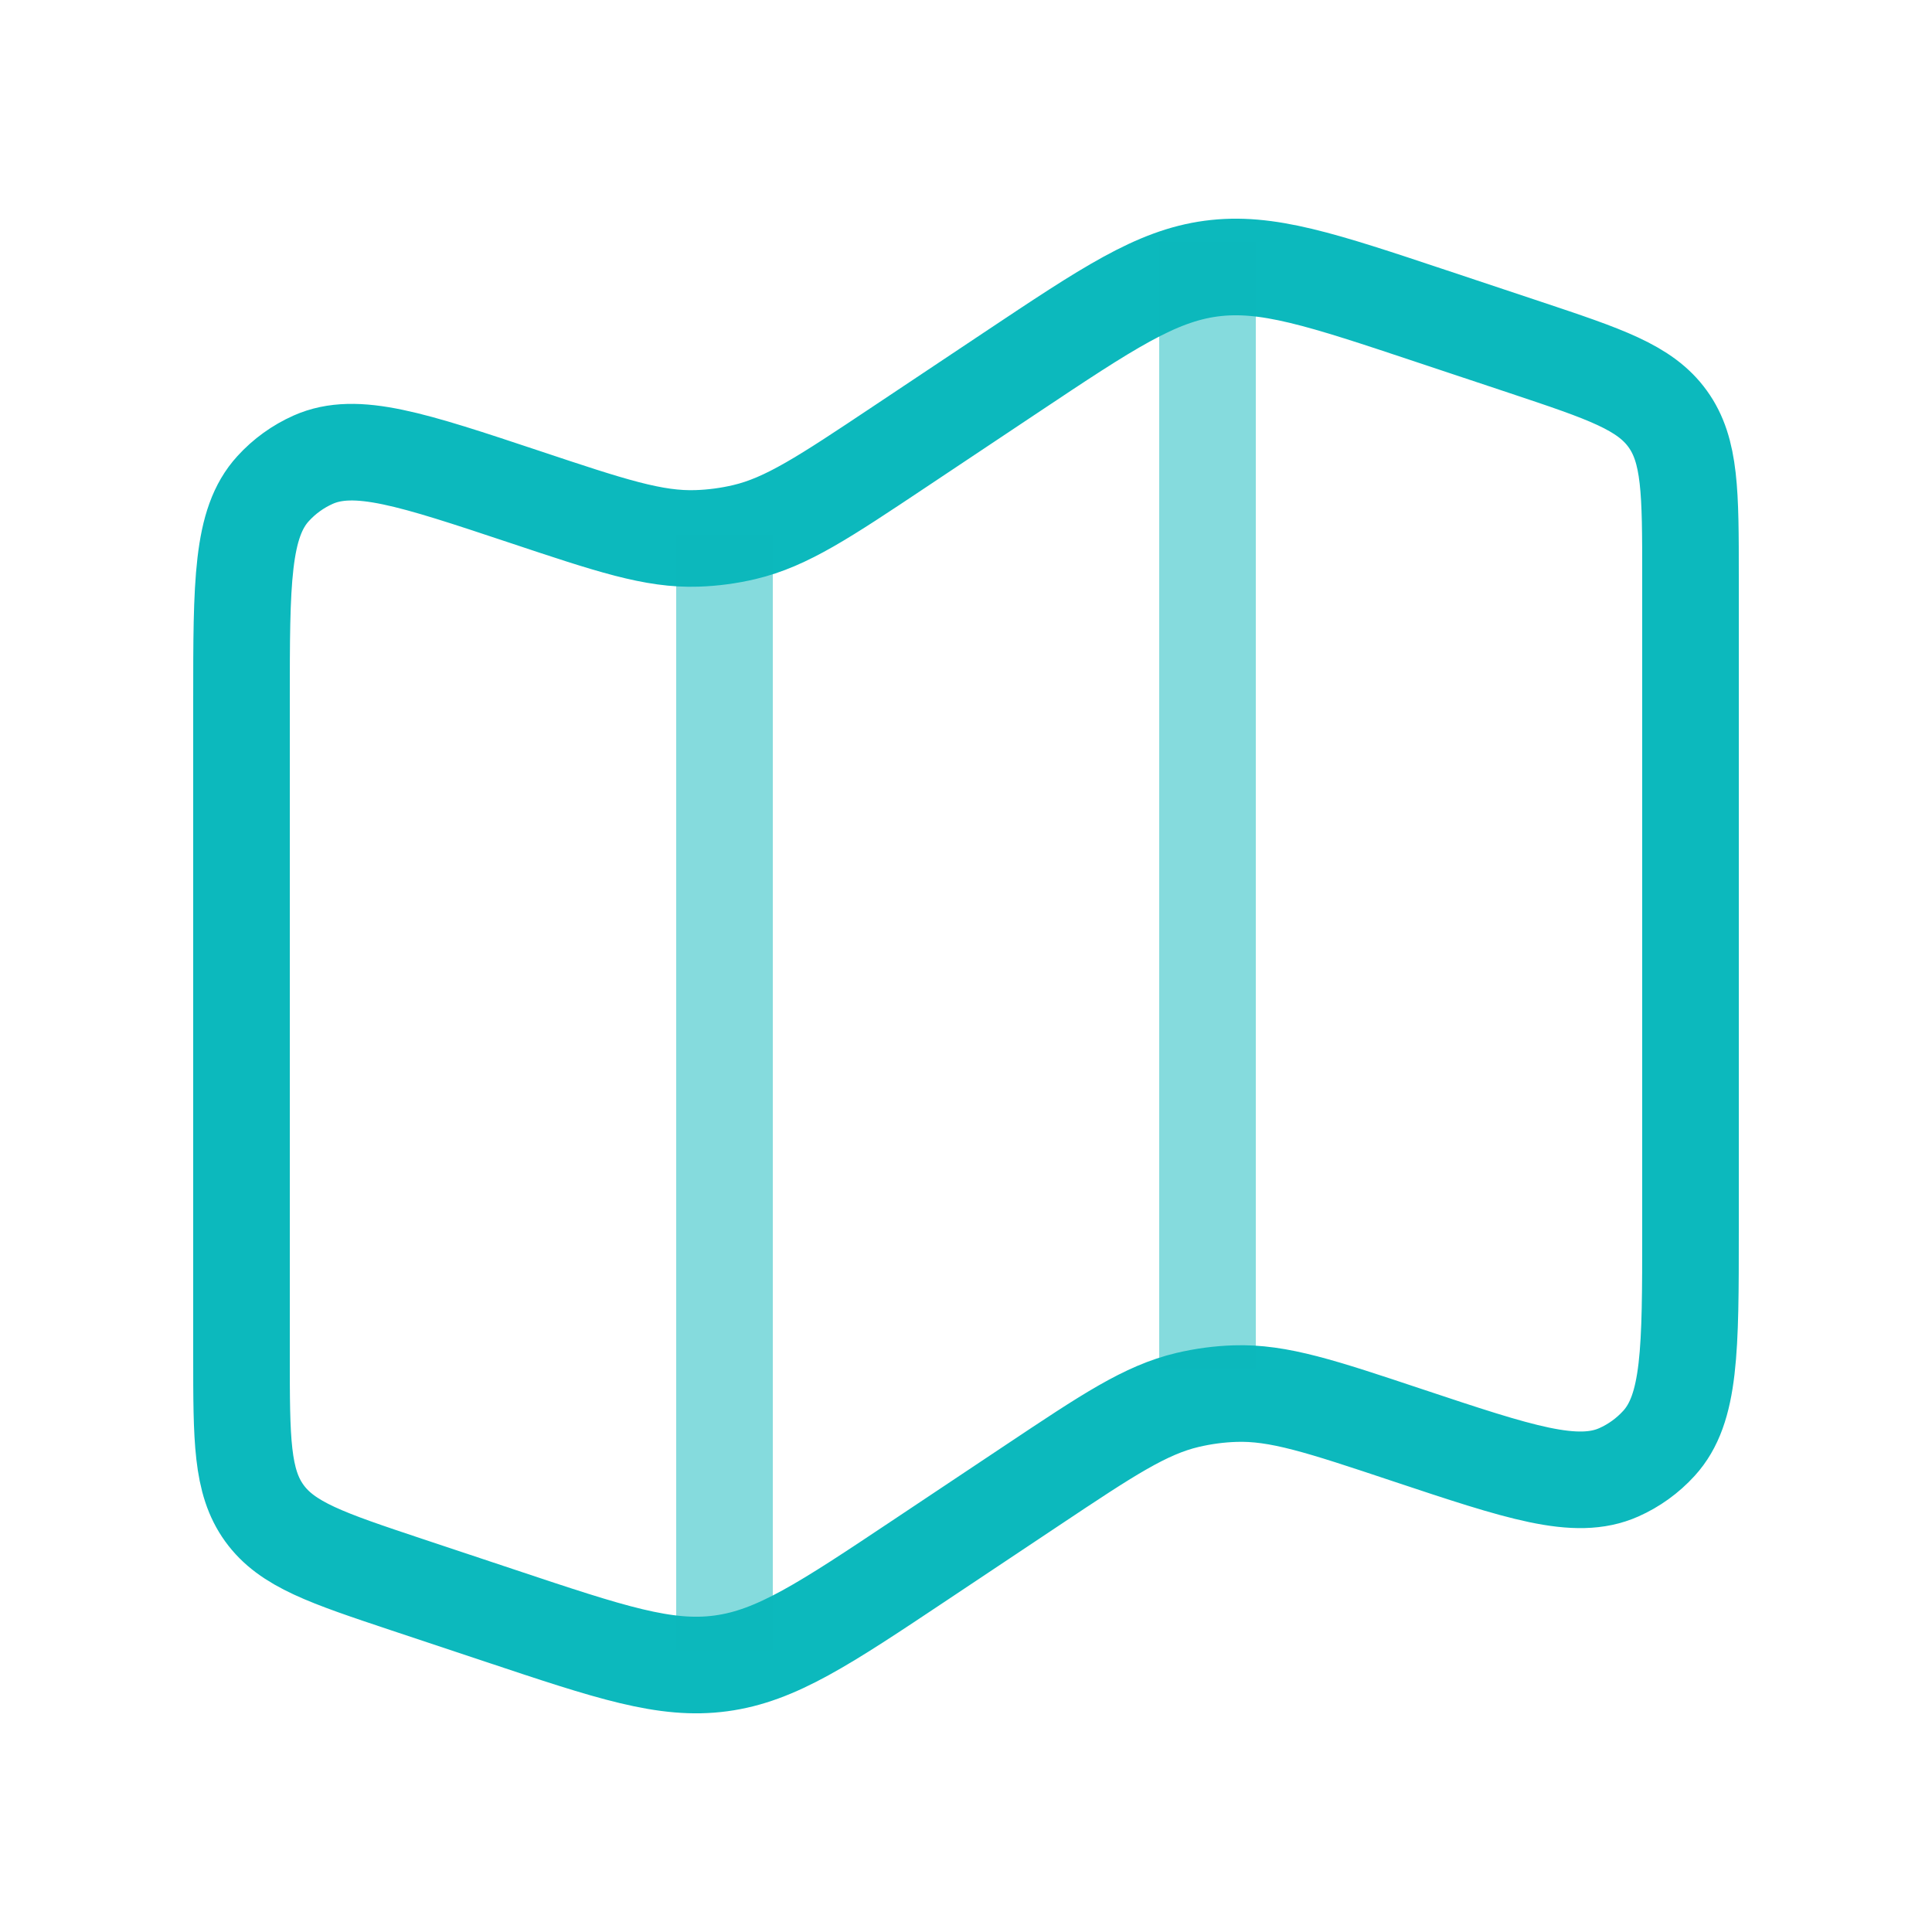
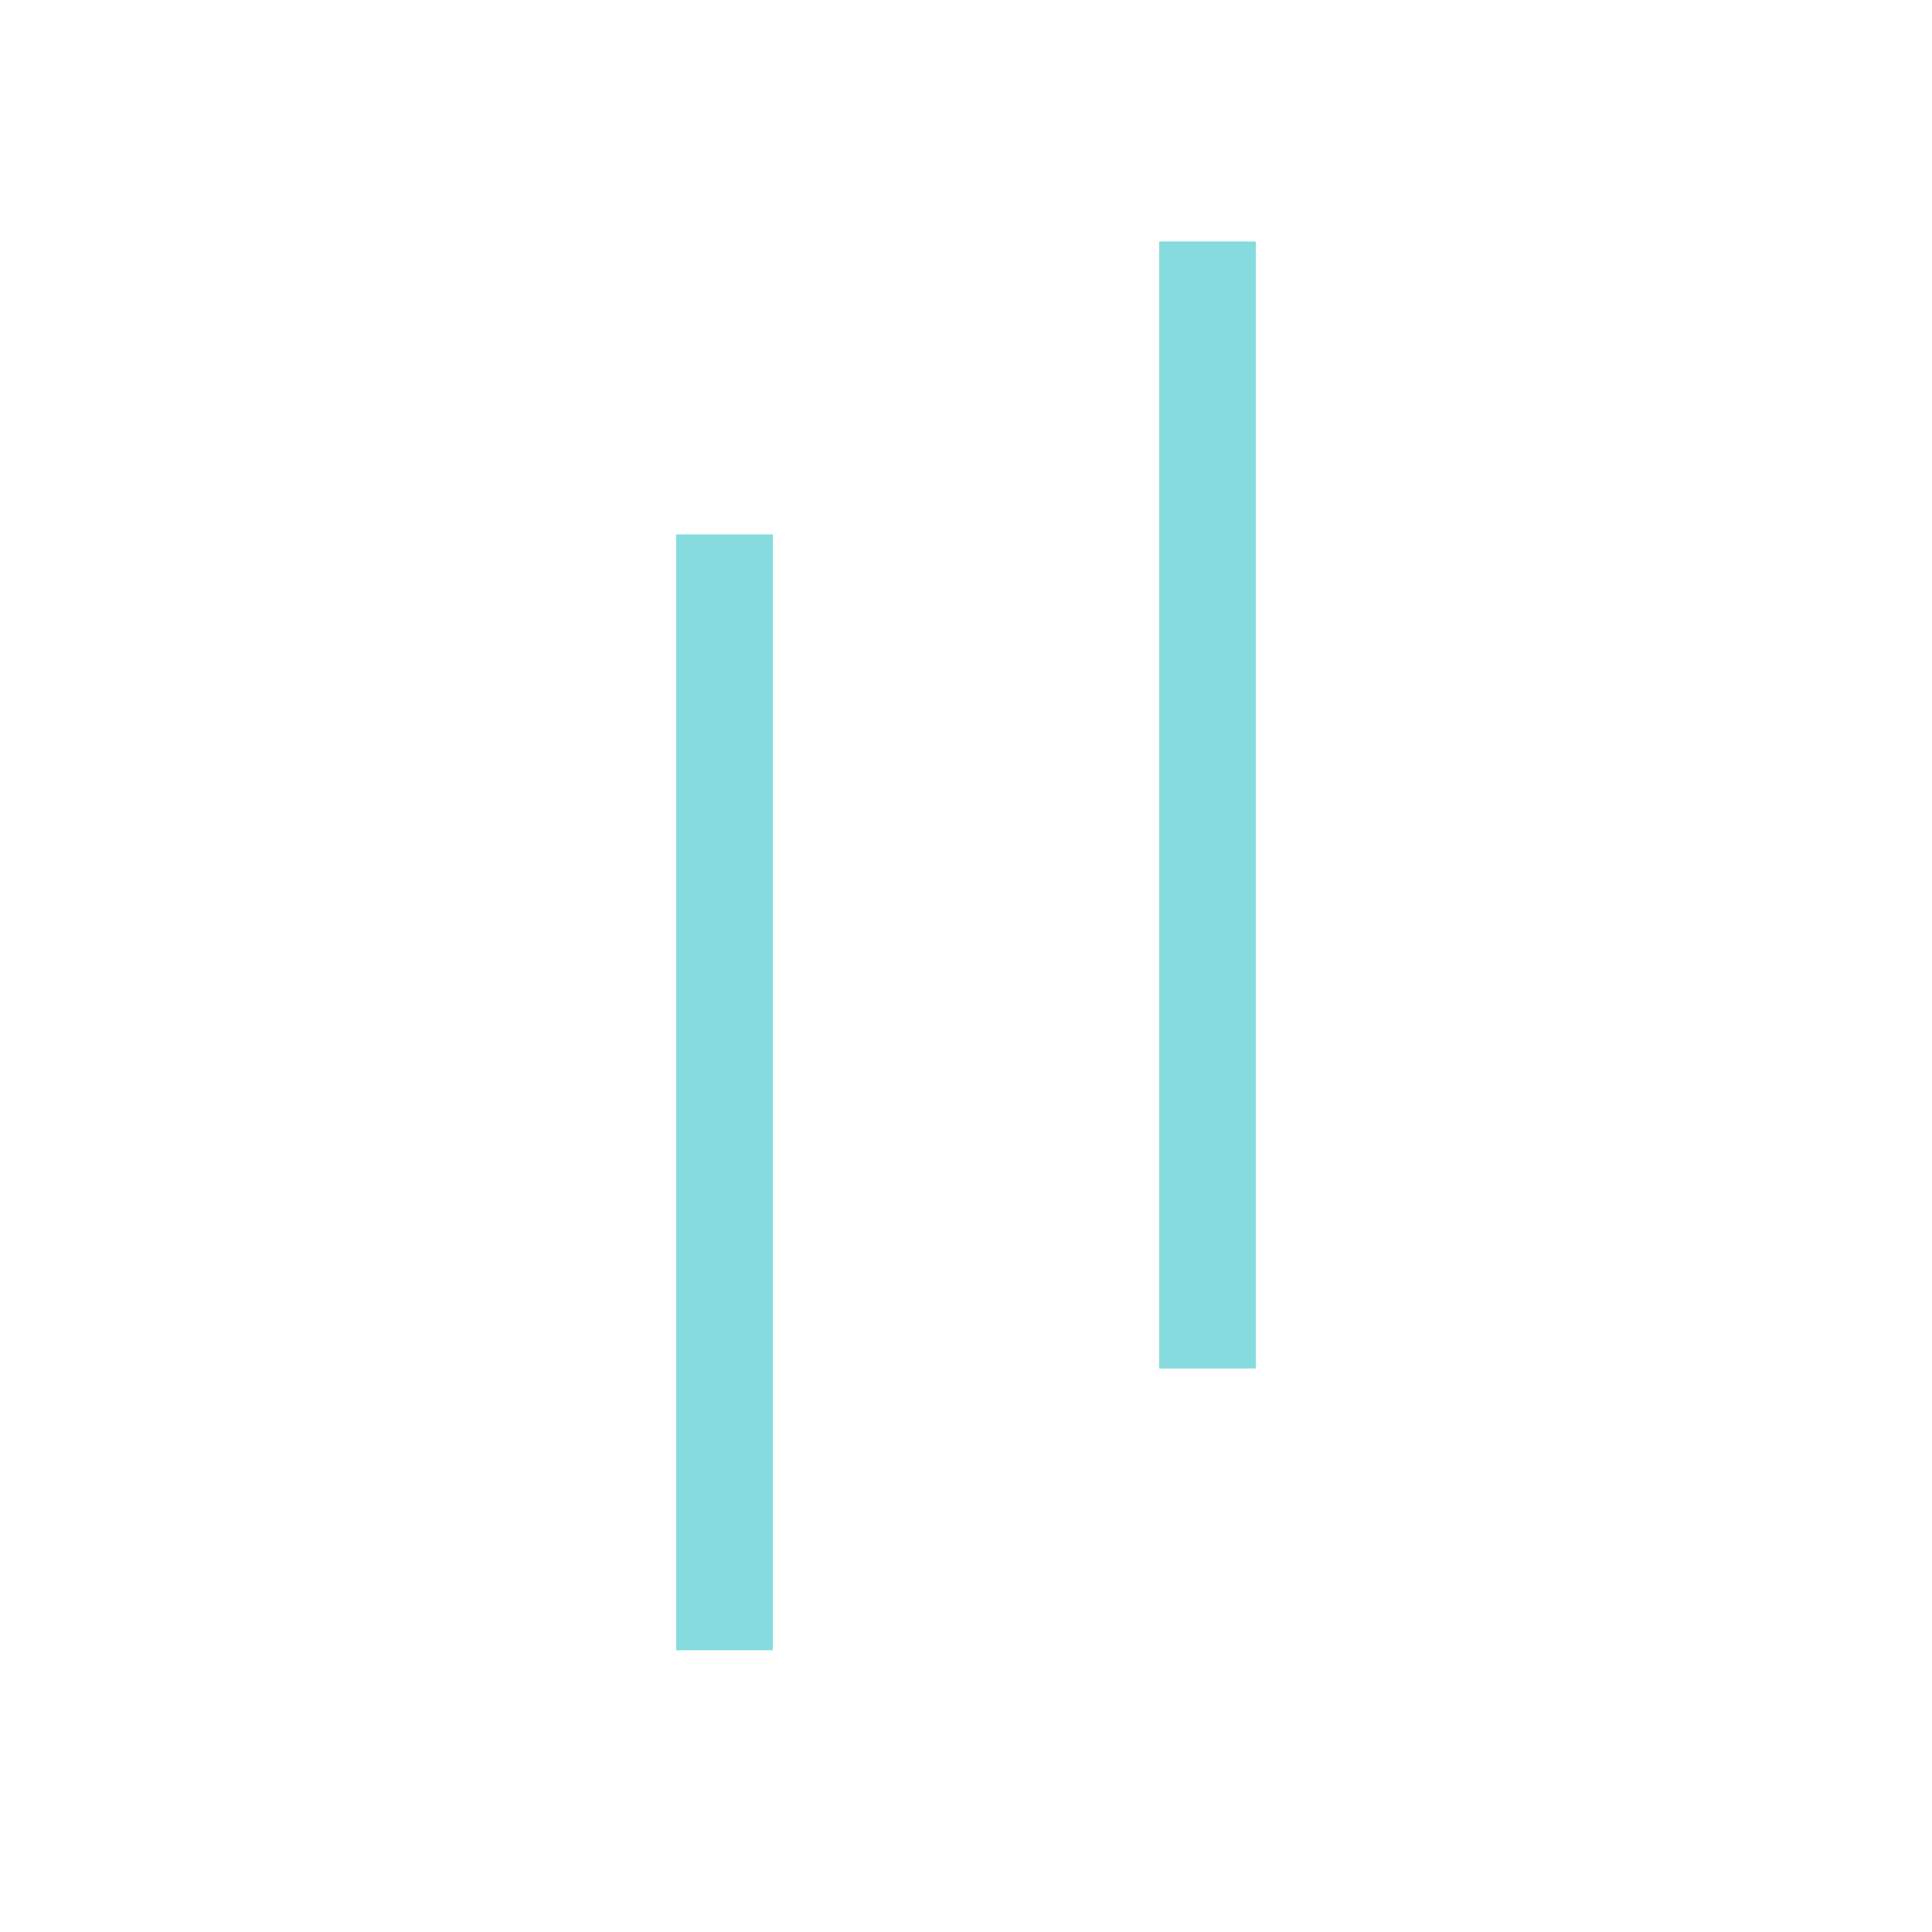
<svg xmlns="http://www.w3.org/2000/svg" width="30" height="30" viewBox="0 0 30 30" fill="none">
-   <path d="M3.75 10.887C3.75 9.045 3.75 8.124 4.241 7.587C4.415 7.396 4.627 7.243 4.863 7.138C5.528 6.843 6.401 7.134 8.149 7.716C9.483 8.161 10.15 8.383 10.824 8.36C11.071 8.352 11.318 8.319 11.559 8.262C12.215 8.107 12.8 7.717 13.97 6.937L15.698 5.785C17.197 4.786 17.946 4.286 18.806 4.171C19.667 4.056 20.521 4.34 22.23 4.91L23.686 5.395C24.923 5.808 25.542 6.014 25.896 6.505C26.25 6.996 26.25 7.648 26.25 8.953V19.113C26.25 20.955 26.25 21.876 25.759 22.413C25.585 22.604 25.373 22.757 25.137 22.862C24.472 23.157 23.599 22.866 21.851 22.284C20.517 21.839 19.85 21.617 19.176 21.64C18.929 21.648 18.683 21.681 18.441 21.738C17.785 21.893 17.2 22.283 16.03 23.063L14.302 24.215C12.803 25.215 12.054 25.714 11.194 25.829C10.333 25.945 9.479 25.66 7.77 25.09L6.314 24.605C5.077 24.192 4.458 23.986 4.104 23.495C3.75 23.004 3.75 22.352 3.75 21.047V10.887Z" stroke="#0CB9BD" stroke-width="1.5" />
  <path opacity="0.5" d="M11.25 8.298V25.625" stroke="#0CB9BD" stroke-width="1.5" />
  <path opacity="0.5" d="M18.75 3.75V21.25" stroke="#0CB9BD" stroke-width="1.5" />
</svg>